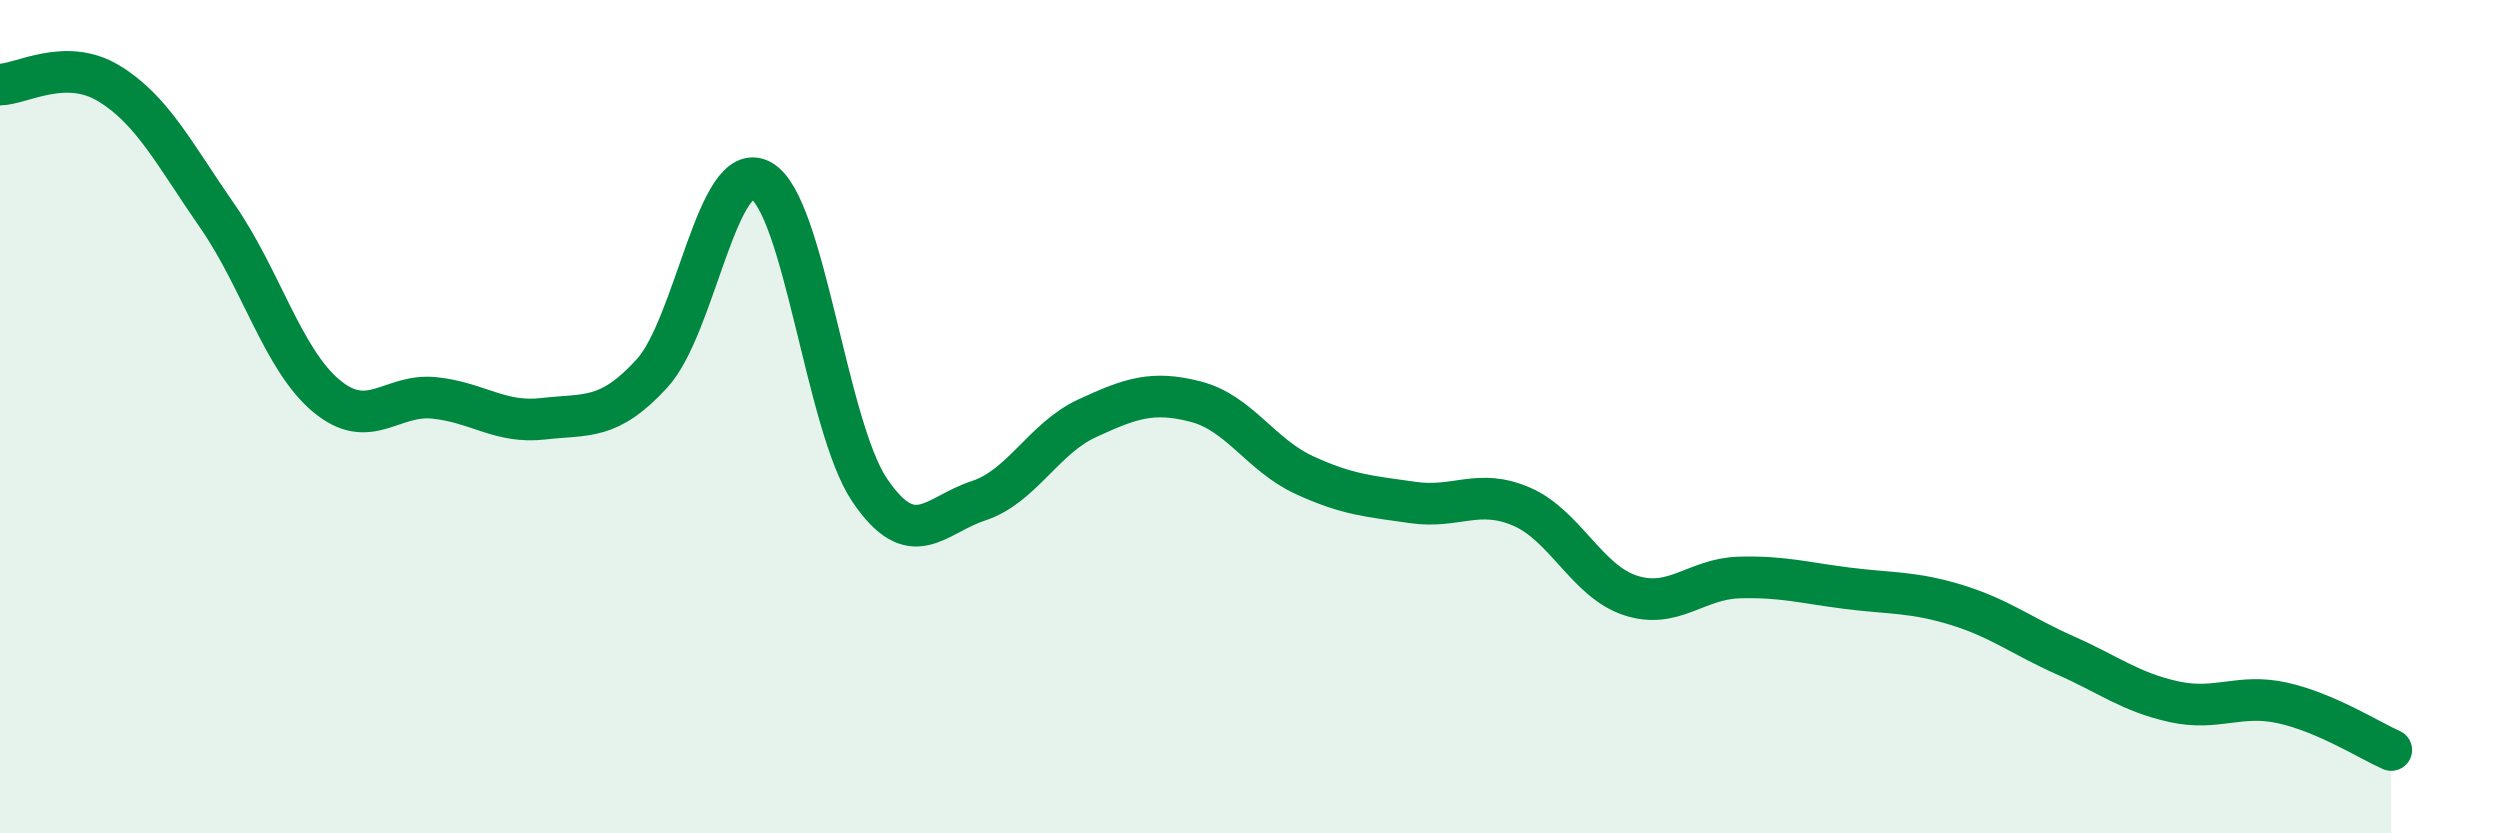
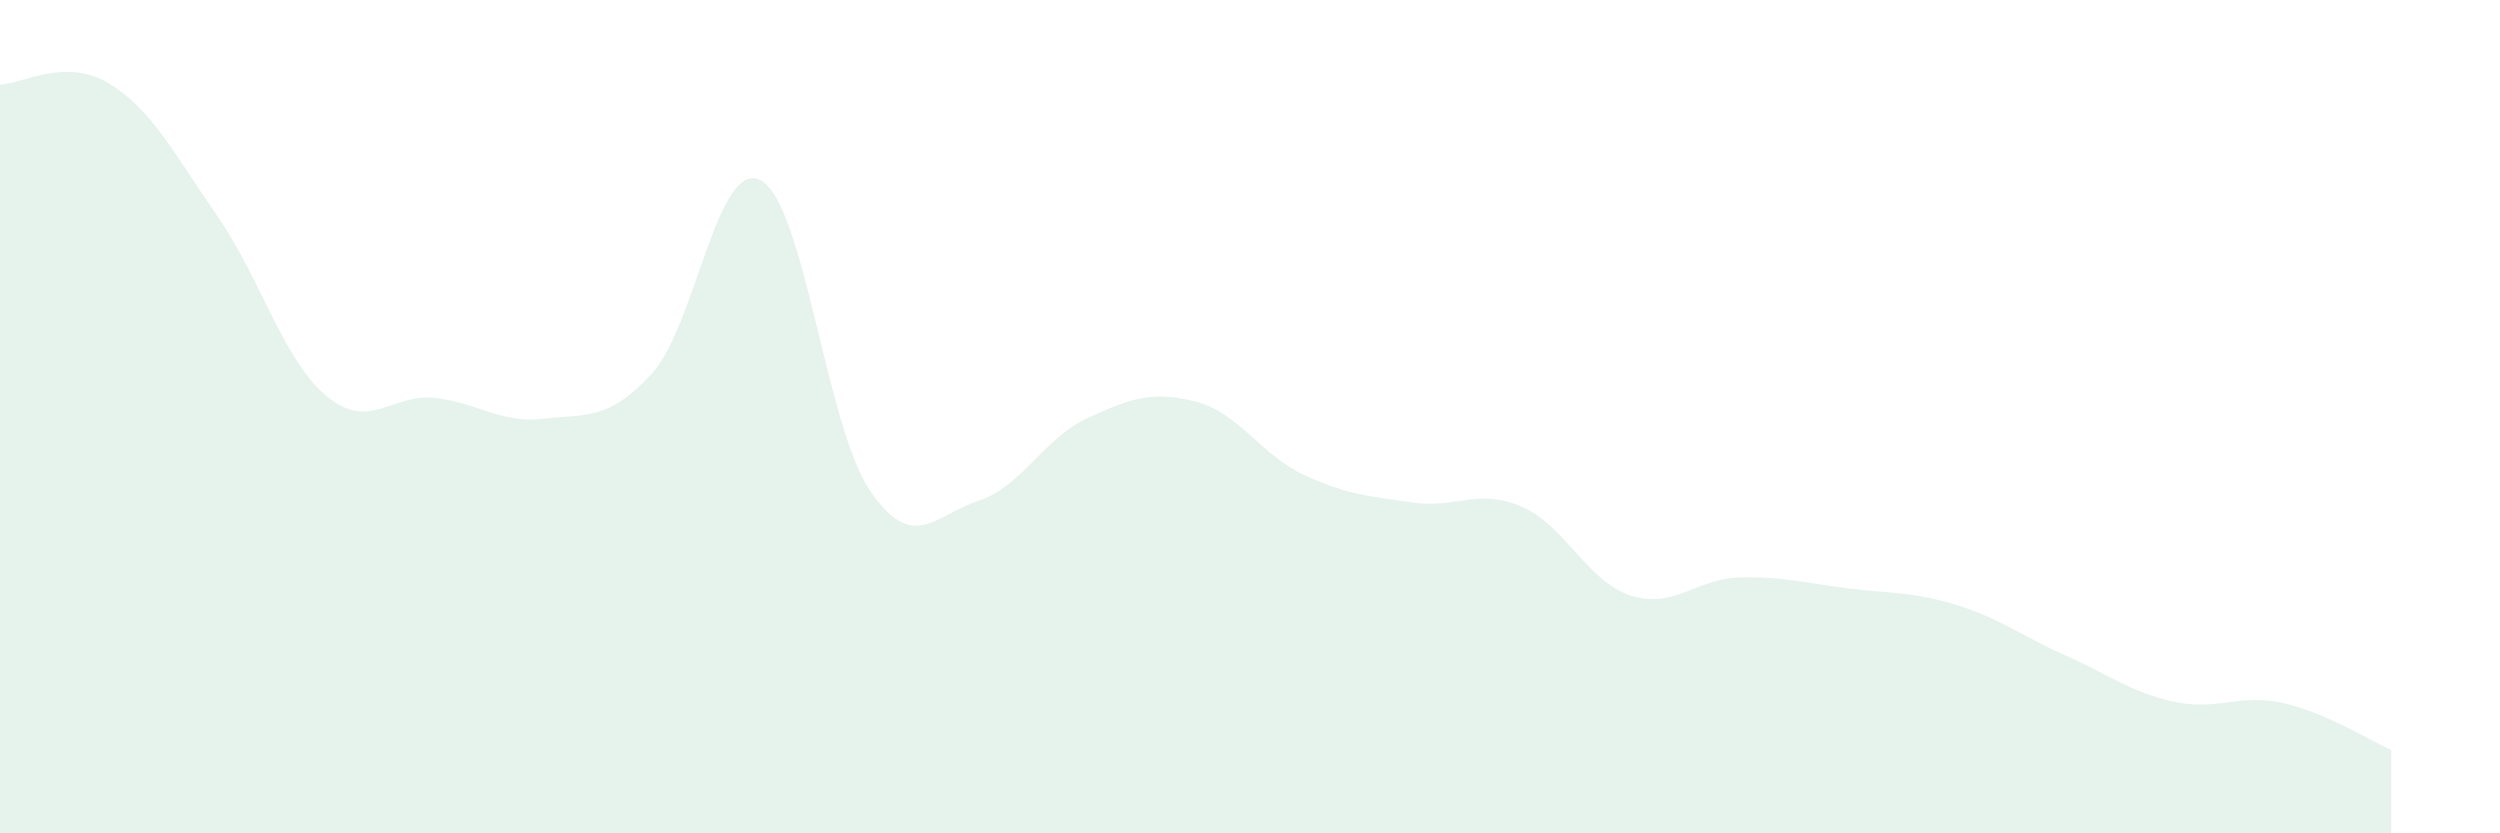
<svg xmlns="http://www.w3.org/2000/svg" width="60" height="20" viewBox="0 0 60 20">
  <path d="M 0,2.03 C 0.52,2.02 1.57,1.37 2.61,2 C 3.65,2.63 4.18,3.69 5.22,5.19 C 6.26,6.69 6.79,8.63 7.83,9.5 C 8.87,10.37 9.39,9.44 10.43,9.55 C 11.47,9.66 12,10.17 13.04,10.05 C 14.08,9.93 14.61,10.1 15.65,8.96 C 16.69,7.82 17.22,3.77 18.26,4.33 C 19.3,4.89 19.83,10.22 20.87,11.76 C 21.91,13.3 22.44,12.36 23.48,12.02 C 24.52,11.68 25.05,10.52 26.09,10.04 C 27.13,9.56 27.66,9.37 28.7,9.64 C 29.74,9.91 30.26,10.92 31.3,11.4 C 32.34,11.88 32.87,11.91 33.91,12.06 C 34.95,12.21 35.48,11.71 36.52,12.16 C 37.56,12.61 38.09,13.95 39.13,14.29 C 40.17,14.63 40.7,13.89 41.74,13.86 C 42.78,13.83 43.31,13.99 44.35,14.12 C 45.39,14.25 45.92,14.2 46.96,14.52 C 48,14.84 48.53,15.27 49.57,15.73 C 50.61,16.19 51.13,16.61 52.17,16.84 C 53.21,17.07 53.74,16.64 54.78,16.87 C 55.82,17.1 56.87,17.77 57.39,18L57.39 20L0 20Z" fill="#008740" opacity="0.1" stroke-linecap="round" stroke-linejoin="round" />
-   <path d="M 0,2.03 C 0.52,2.02 1.57,1.37 2.61,2 C 3.65,2.63 4.18,3.69 5.22,5.19 C 6.26,6.69 6.79,8.63 7.83,9.5 C 8.87,10.37 9.39,9.44 10.43,9.55 C 11.47,9.66 12,10.17 13.04,10.05 C 14.08,9.93 14.61,10.1 15.65,8.96 C 16.69,7.82 17.22,3.77 18.26,4.33 C 19.3,4.89 19.83,10.22 20.87,11.76 C 21.91,13.3 22.44,12.36 23.48,12.02 C 24.52,11.68 25.05,10.52 26.09,10.04 C 27.13,9.56 27.66,9.37 28.7,9.64 C 29.74,9.91 30.26,10.92 31.3,11.4 C 32.34,11.88 32.87,11.91 33.91,12.06 C 34.95,12.21 35.48,11.71 36.52,12.16 C 37.56,12.61 38.09,13.95 39.13,14.29 C 40.17,14.63 40.7,13.89 41.74,13.86 C 42.78,13.83 43.31,13.99 44.35,14.12 C 45.39,14.25 45.92,14.2 46.96,14.52 C 48,14.84 48.53,15.27 49.57,15.73 C 50.61,16.19 51.13,16.61 52.17,16.84 C 53.21,17.07 53.74,16.64 54.78,16.87 C 55.82,17.1 56.87,17.77 57.39,18" stroke="#008740" stroke-width="1" fill="none" stroke-linecap="round" stroke-linejoin="round" />
</svg>